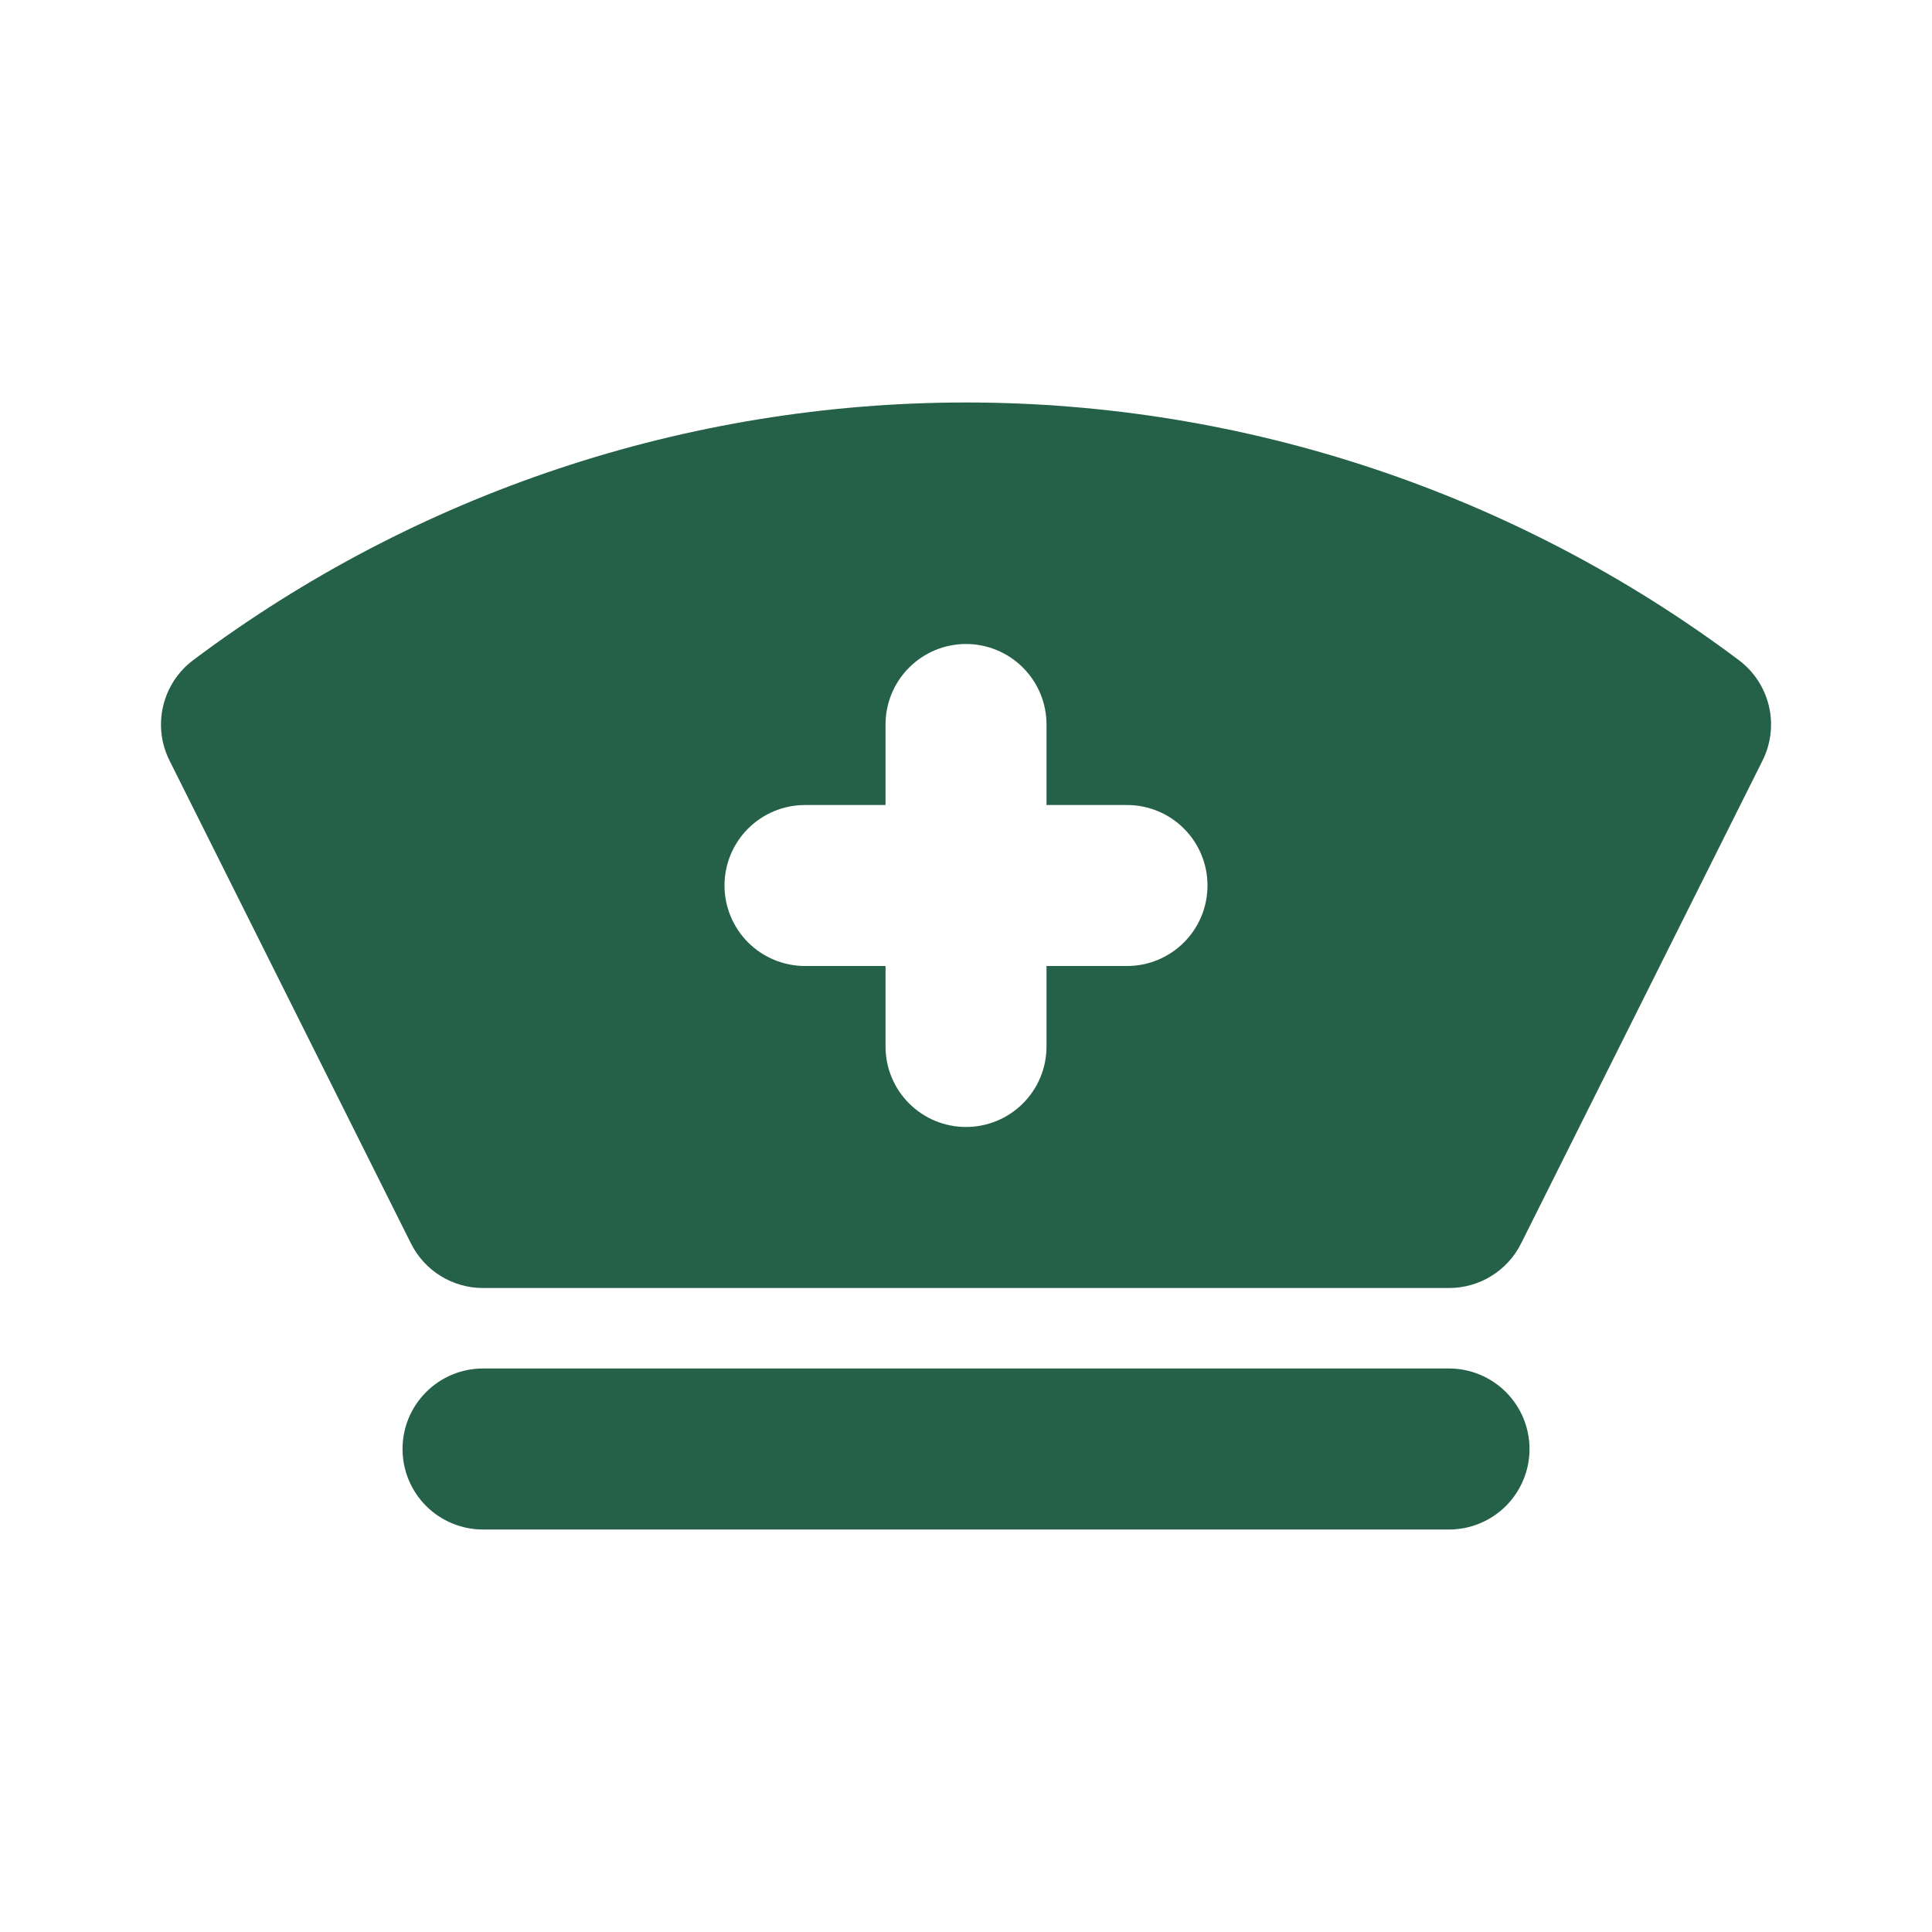
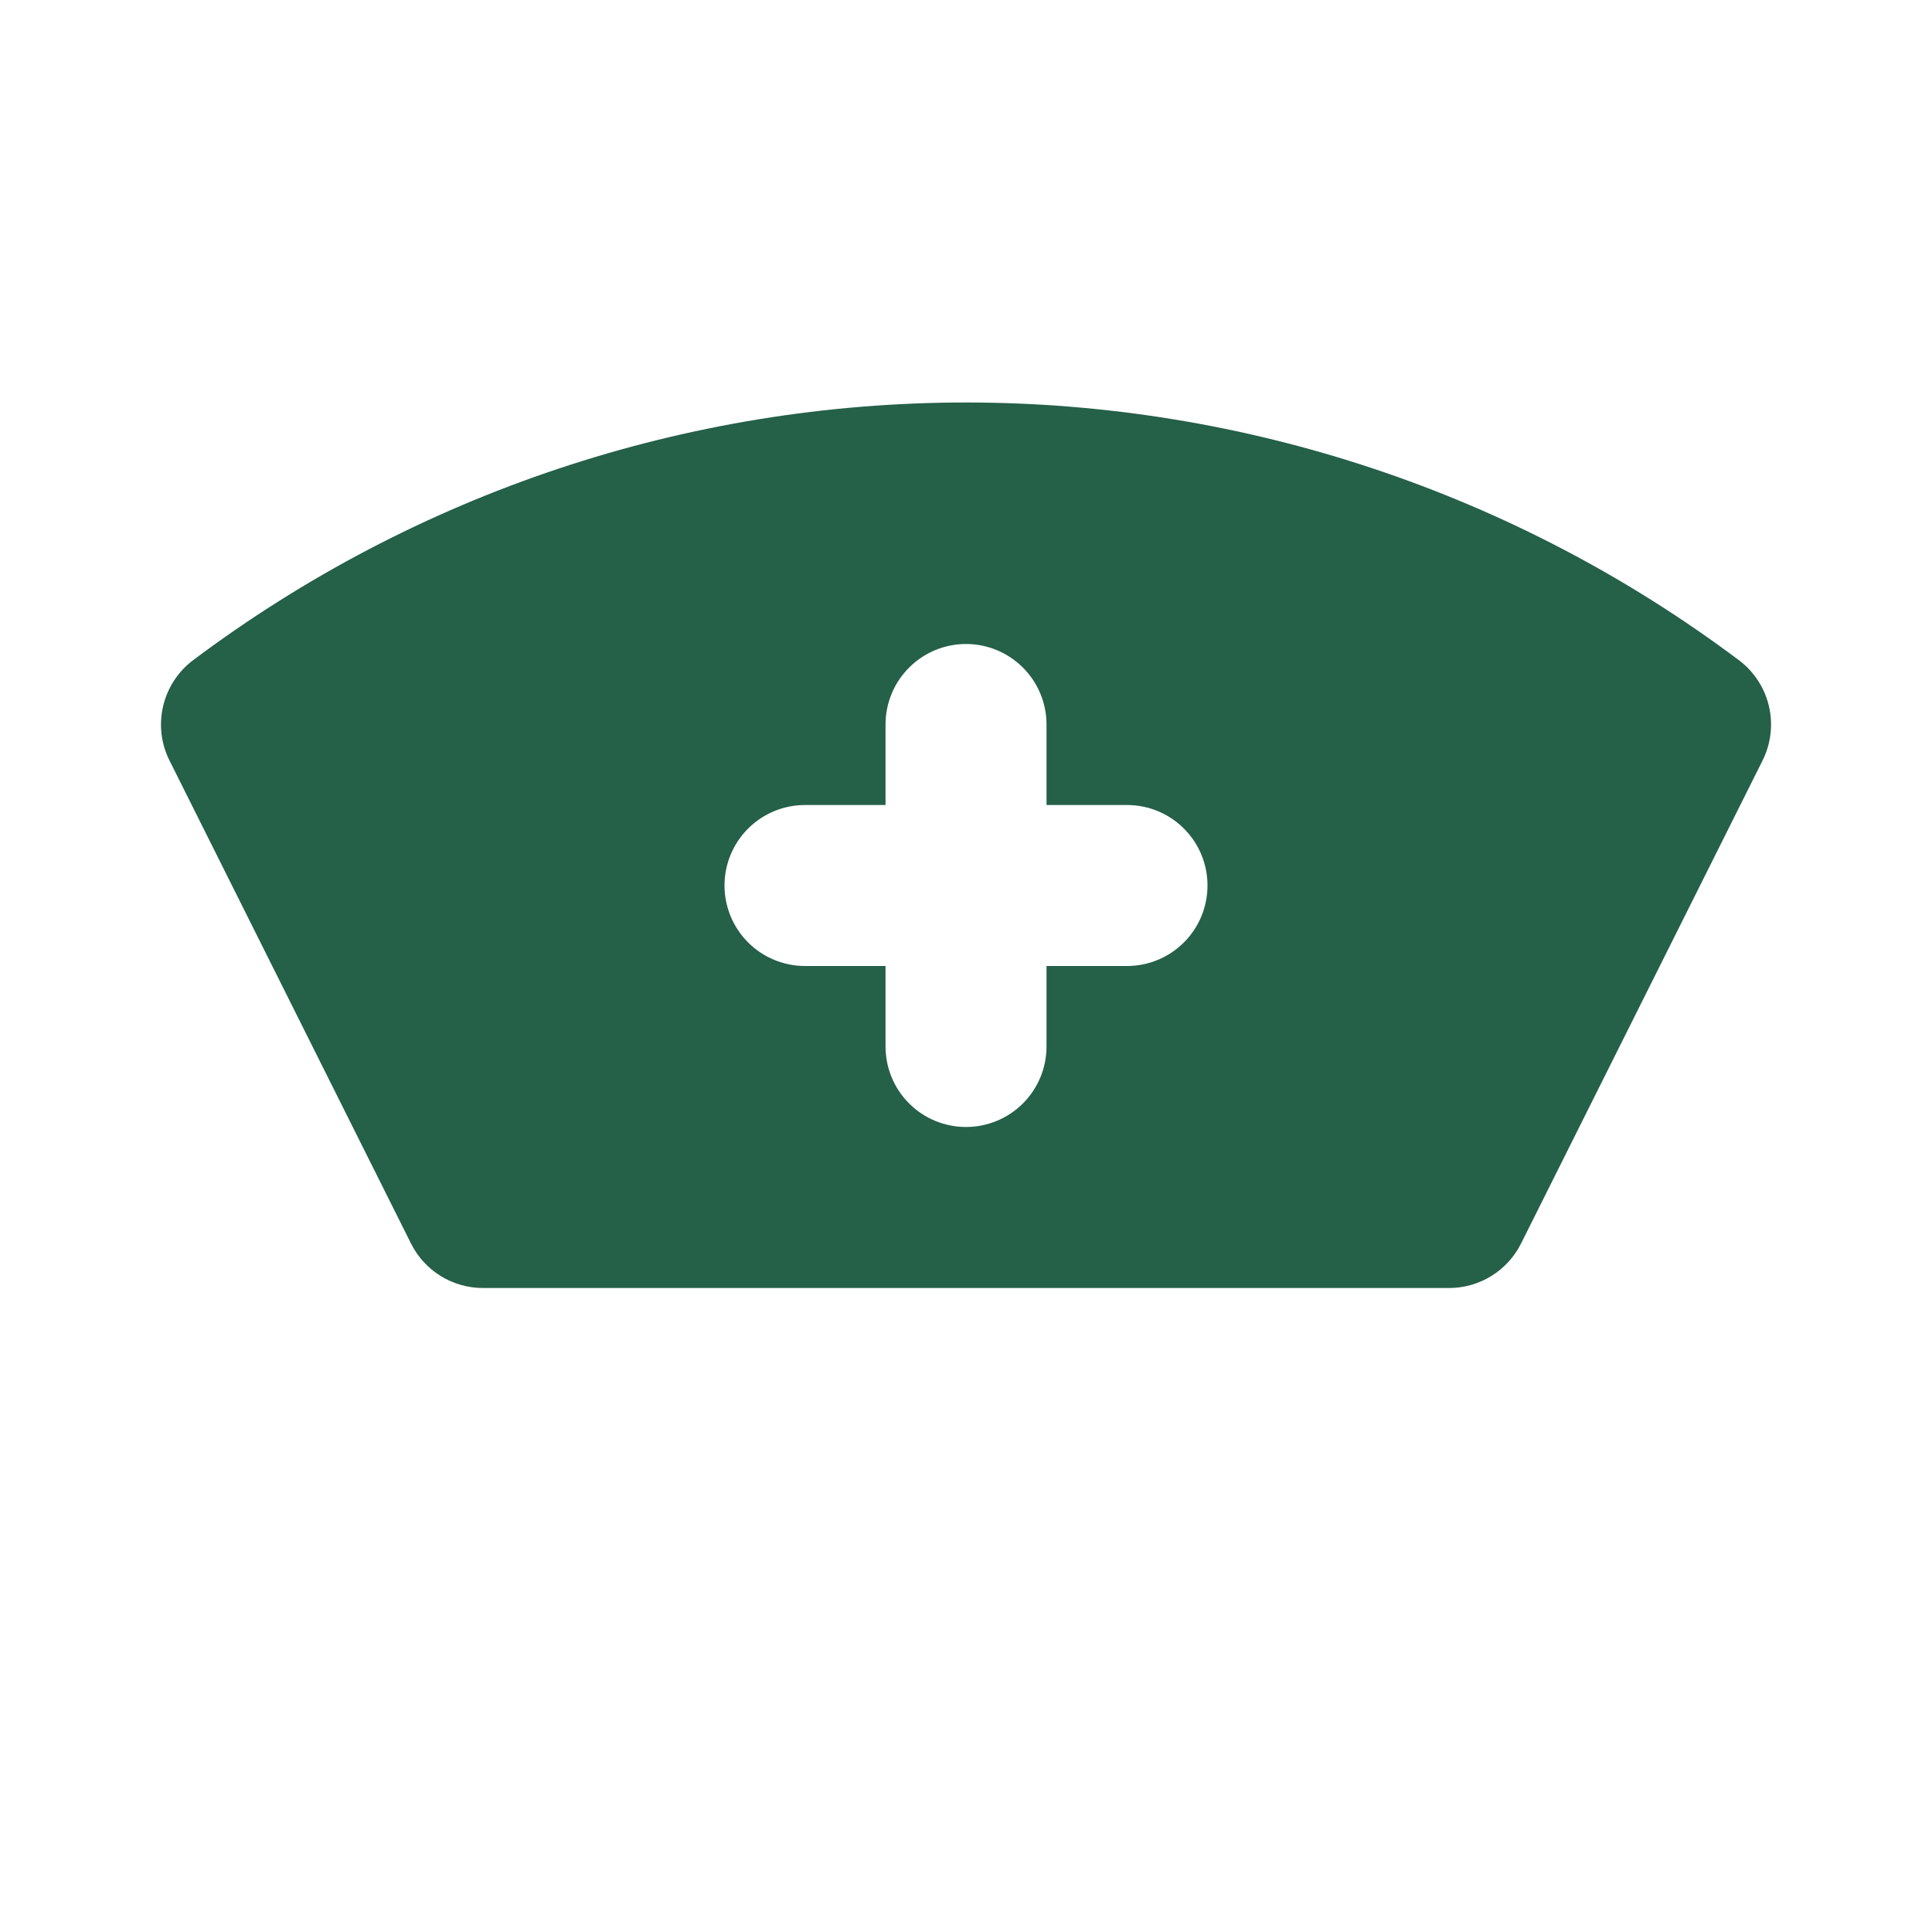
<svg xmlns="http://www.w3.org/2000/svg" width="40" height="40" viewBox="0 0 40 40" fill="none">
-   <path d="M30 31.667H10C9.558 31.667 9.134 31.491 8.822 31.179C8.509 30.866 8.334 30.442 8.334 30C8.334 29.558 8.509 29.134 8.822 28.822C9.134 28.509 9.558 28.333 10 28.333H30C30.442 28.333 30.866 28.509 31.179 28.822C31.491 29.134 31.667 29.558 31.667 30C31.667 30.442 31.491 30.866 31.179 31.179C30.866 31.491 30.442 31.667 30 31.667Z" fill="#256049" />
  <path d="M36 13.667C31.384 10.205 25.77 8.333 20 8.333C14.23 8.333 8.616 10.205 4 13.667C3.688 13.901 3.468 14.237 3.378 14.617C3.288 14.997 3.334 15.396 3.509 15.745L8.509 25.745C8.647 26.022 8.86 26.255 9.123 26.418C9.387 26.581 9.691 26.667 10 26.667H30C30.31 26.667 30.614 26.581 30.877 26.418C31.141 26.255 31.354 26.022 31.492 25.745L36.492 15.745C36.666 15.396 36.713 14.997 36.623 14.617C36.533 14.237 36.313 13.901 36 13.667ZM23.334 20H21.667V21.667C21.667 22.109 21.491 22.533 21.179 22.845C20.866 23.158 20.442 23.333 20 23.333C19.558 23.333 19.134 23.158 18.822 22.845C18.509 22.533 18.334 22.109 18.334 21.667V20H16.667C16.225 20 15.801 19.824 15.488 19.512C15.176 19.199 15 18.775 15 18.333C15 17.891 15.176 17.467 15.488 17.155C15.801 16.842 16.225 16.667 16.667 16.667H18.334V15C18.334 14.558 18.509 14.134 18.822 13.822C19.134 13.509 19.558 13.333 20 13.333C20.442 13.333 20.866 13.509 21.179 13.822C21.491 14.134 21.667 14.558 21.667 15V16.667H23.334C23.776 16.667 24.2 16.842 24.512 17.155C24.825 17.467 25 17.891 25 18.333C25 18.775 24.825 19.199 24.512 19.512C24.2 19.824 23.776 20 23.334 20Z" fill="#256049" />
</svg>